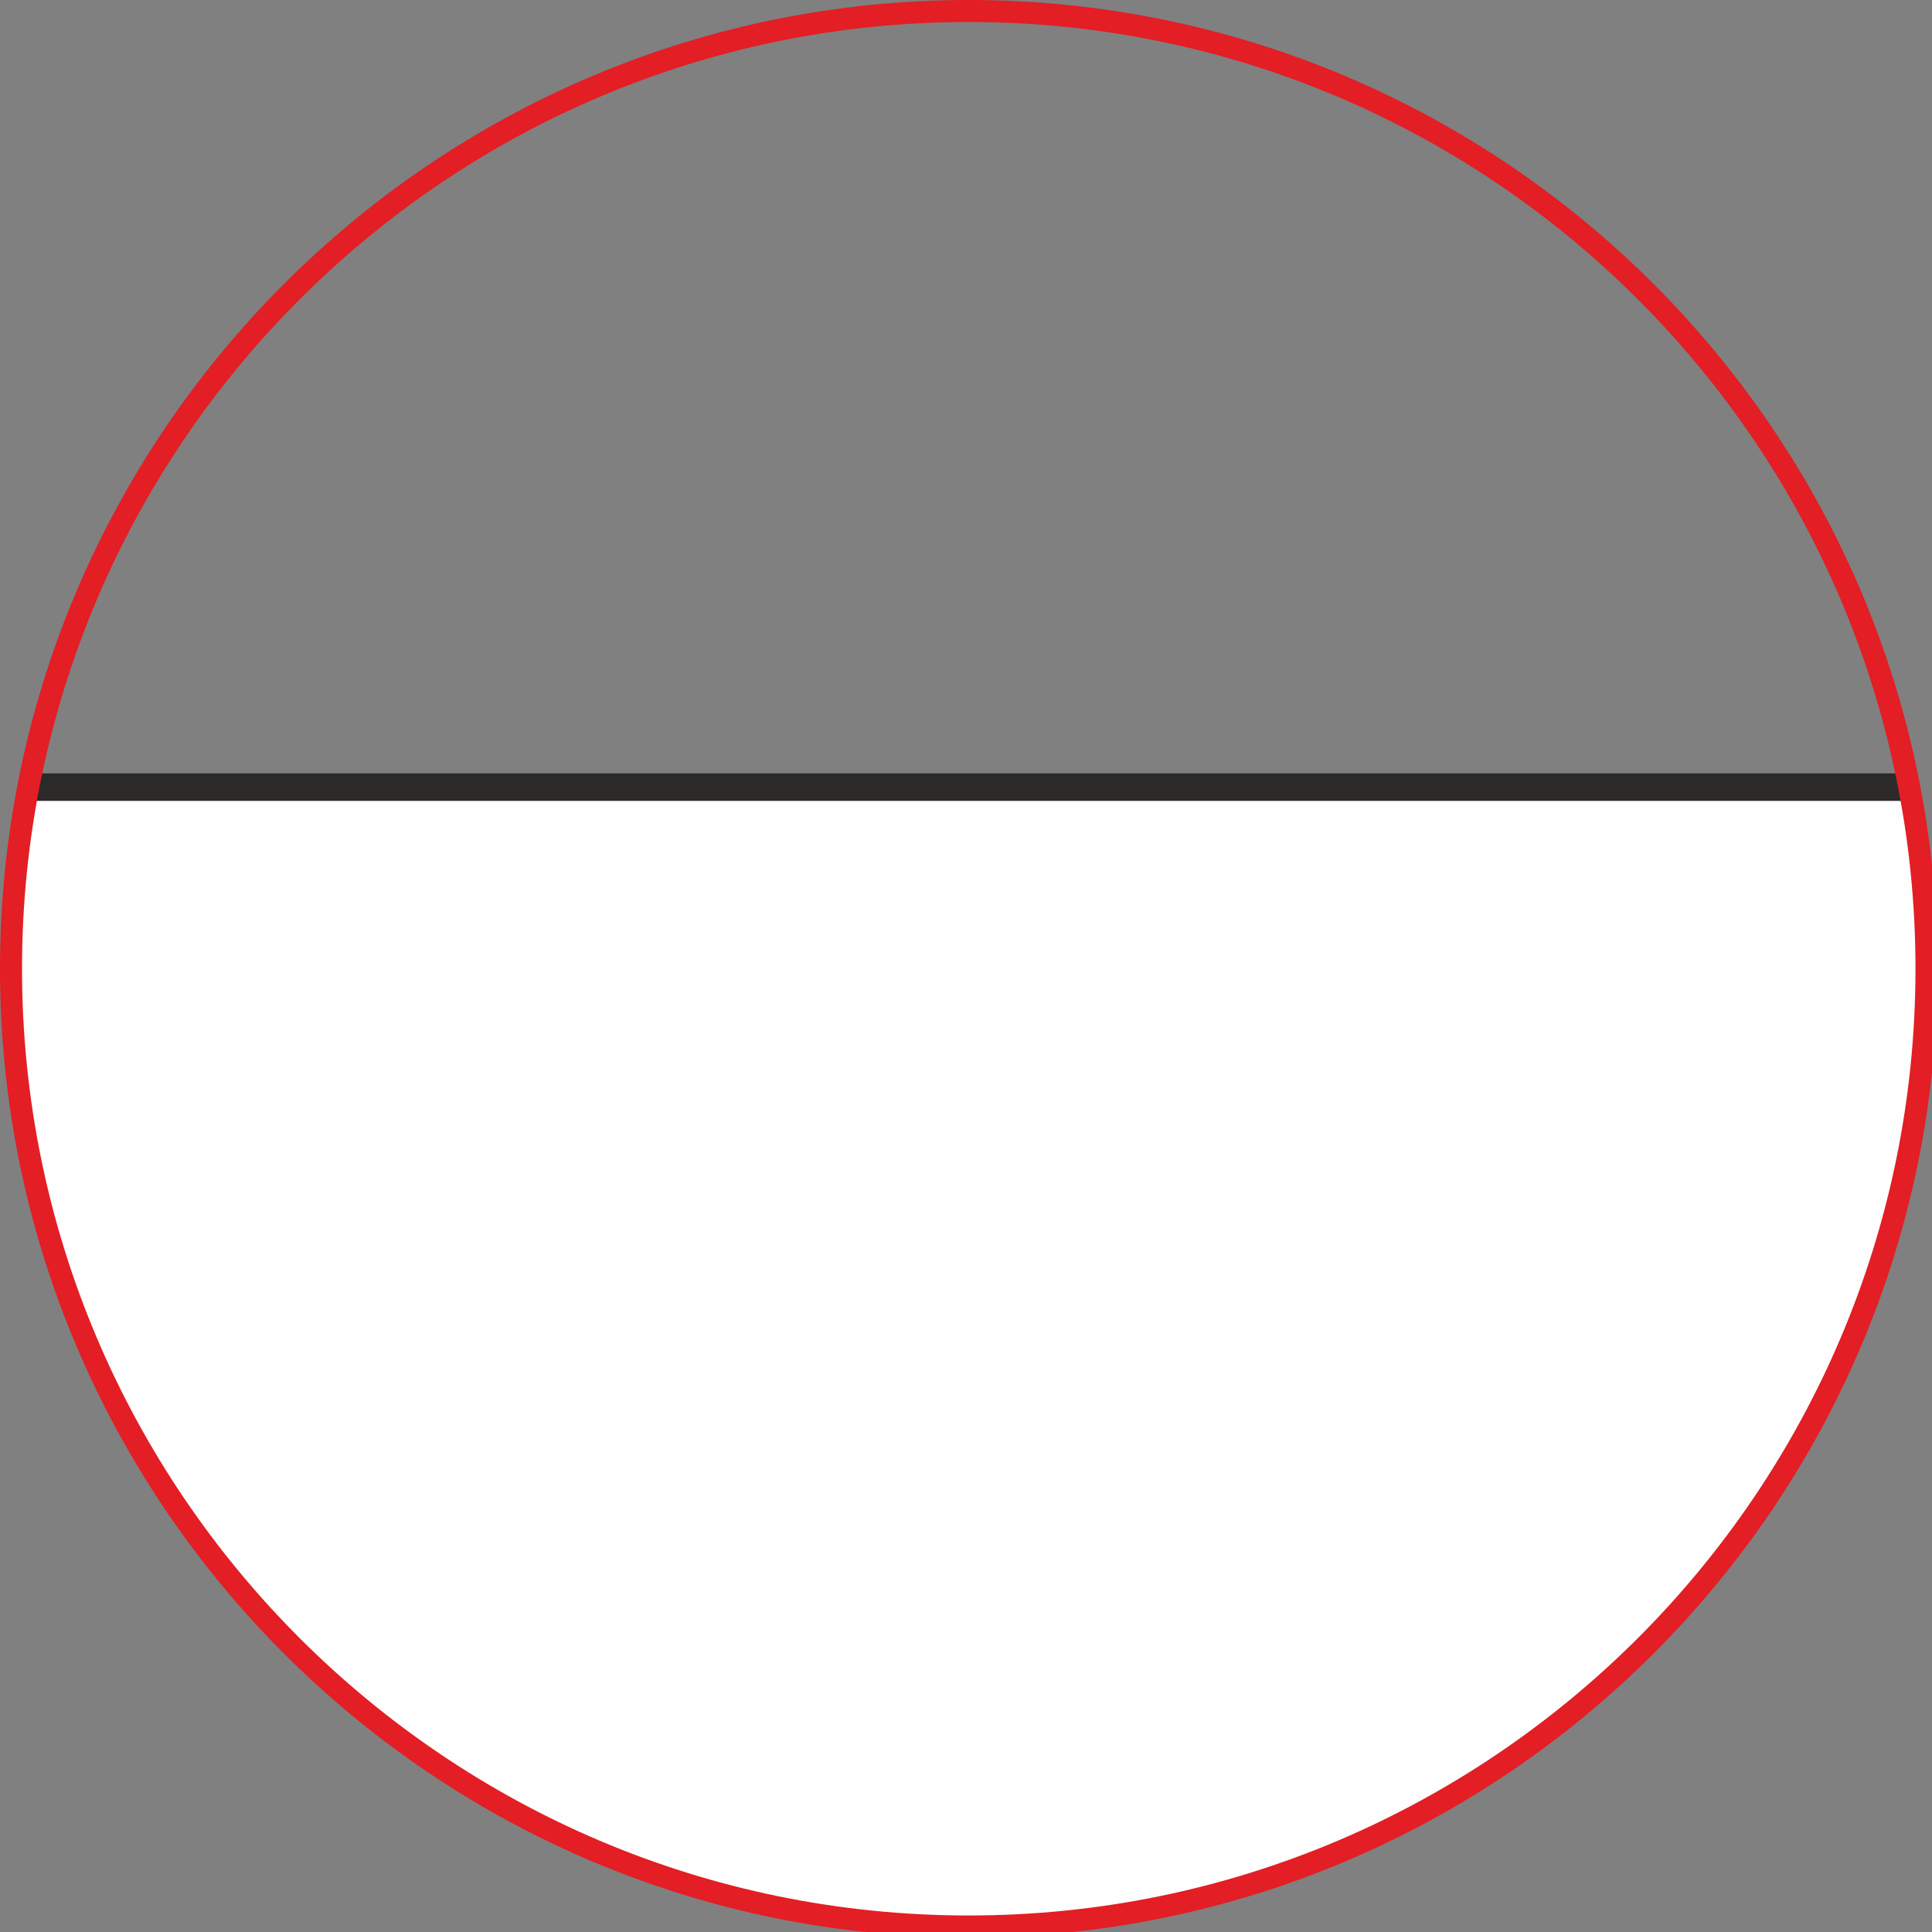
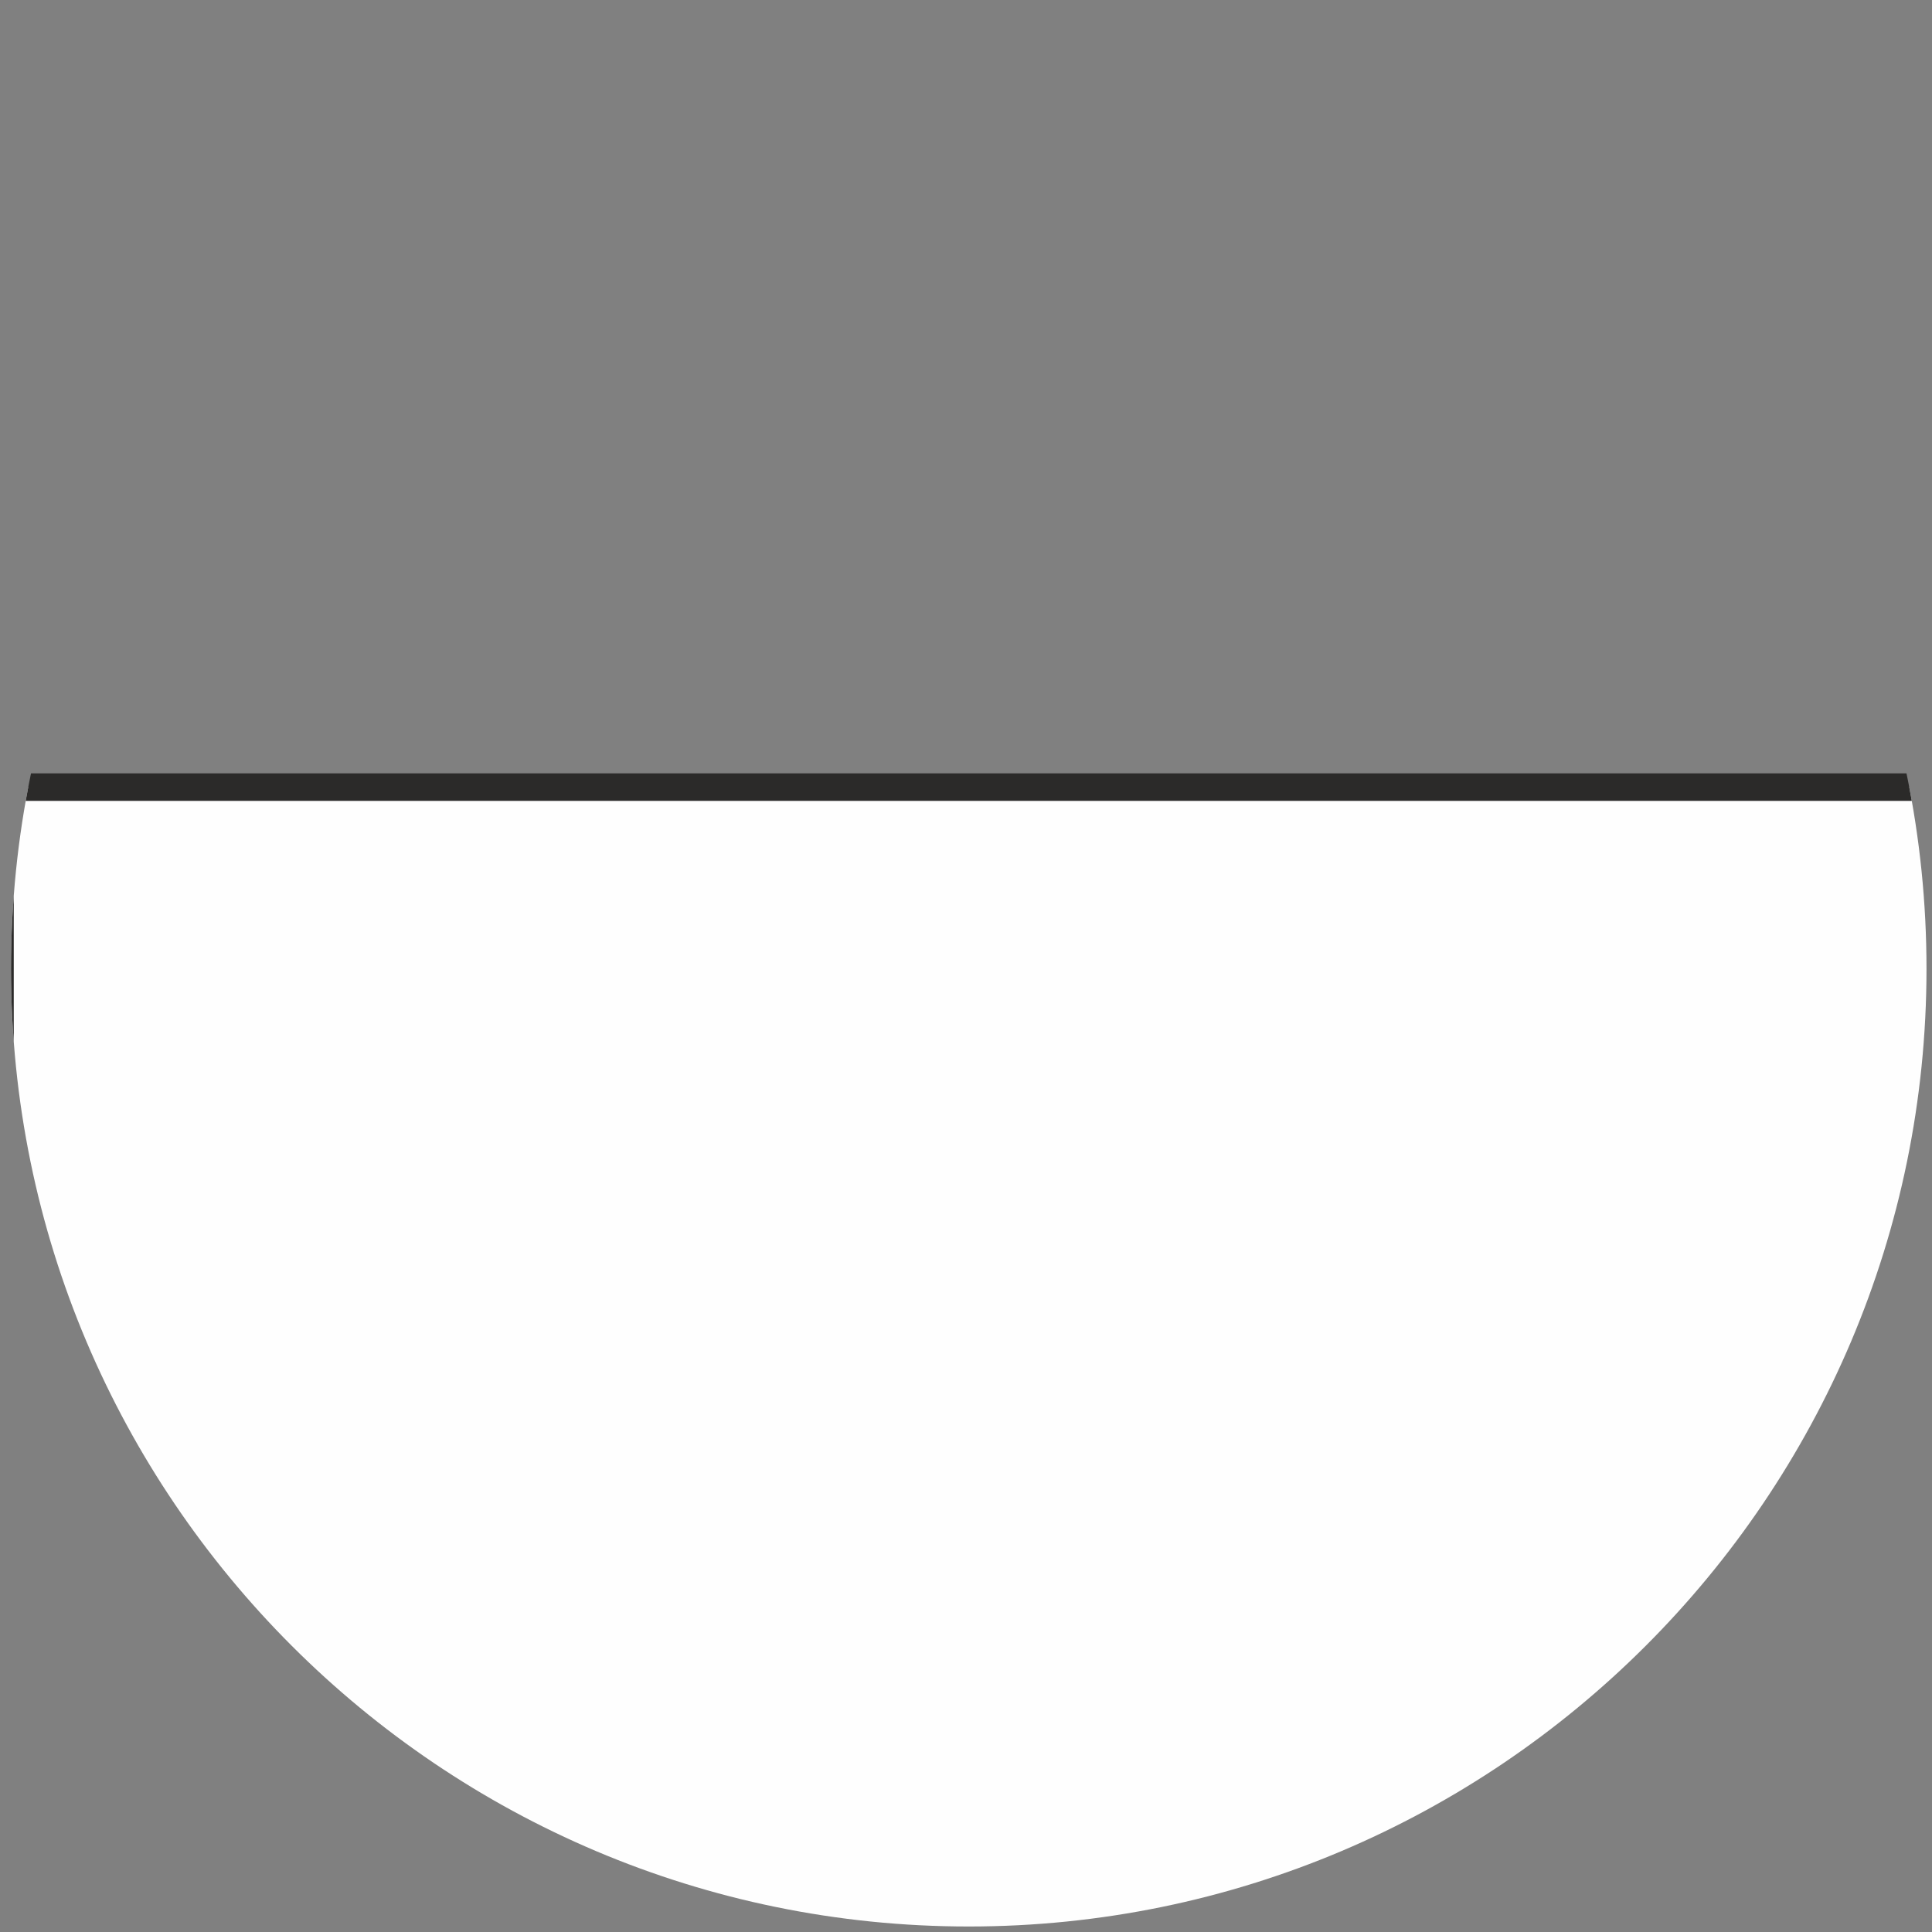
<svg xmlns="http://www.w3.org/2000/svg" xml:space="preserve" width="17.813mm" height="17.813mm" style="shape-rendering:geometricPrecision; text-rendering:geometricPrecision; image-rendering:optimizeQuality; fill-rule:evenodd; clip-rule:evenodd" viewBox="0 0 0.351 0.351">
  <rect x="0" y="0" width="0.351" height="0.351" fill="#808080" stroke="none" />
  <defs>
    <style type="text/css"> .str1 {stroke:#E31E24;stroke-width:0.004} .str0 {stroke:#2B2A29;stroke-width:0.005} .fil1 {fill:none} .fil0 {fill:#FEFEFE} </style>
    <clipPath id="id0">
      <path d="M0.176 0.002c0.096,0 0.174,0.078 0.174,0.174 0,0.096 -0.078,0.174 -0.174,0.174 -0.096,0 -0.174,-0.078 -0.174,-0.174 0,-0.096 0.078,-0.174 0.174,-0.174z" />
    </clipPath>
  </defs>
  <g id="Warstwa_x0020_1">
    <g> </g>
    <g style="clip-path:url(#id0)">
      <g>
        <path class="fil0 str0" d="M0.003 0.143l0.347 0c0.002,1.97172e-006 0.003,0.002 0.003,0.003l1.97172e-006 0.34c-1.97172e-006,0.002 -0.002,0.003 -0.003,0.003l-0.347 3.94343e-006c-0.002,-3.94343e-006 -0.003,-0.002 -0.003,-0.003l-3.94343e-006 -0.34c3.94343e-006,-0.002 0.002,-0.003 0.003,-0.003z" />
      </g>
    </g>
-     <path class="fil1 str1" d="M0.176 0.002c0.096,0 0.174,0.078 0.174,0.174 0,0.096 -0.078,0.174 -0.174,0.174 -0.096,0 -0.174,-0.078 -0.174,-0.174 0,-0.096 0.078,-0.174 0.174,-0.174z" />
  </g>
</svg>